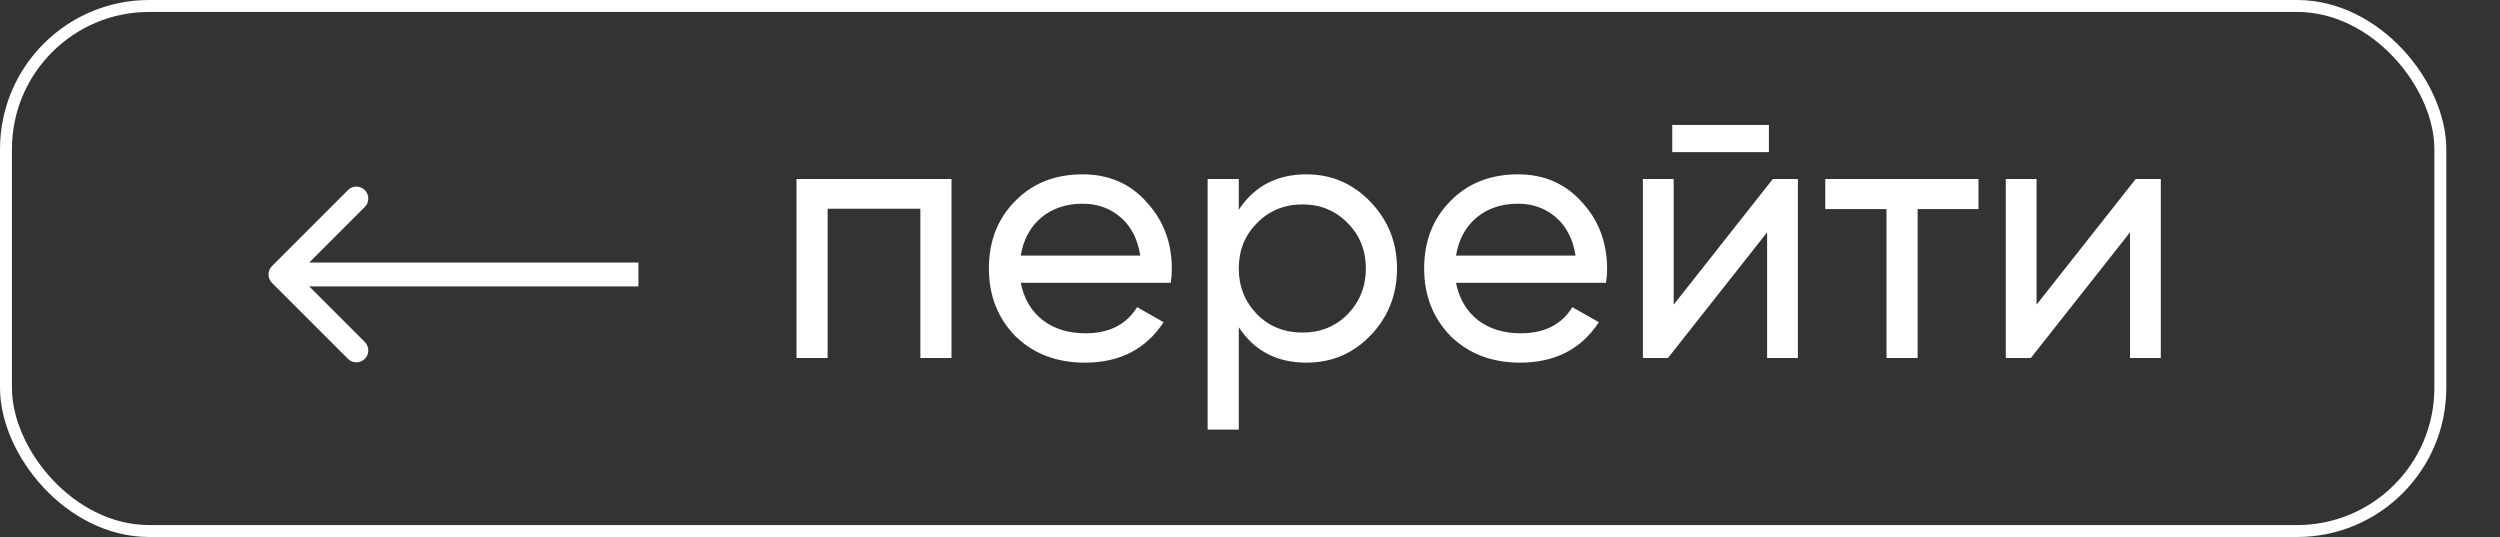
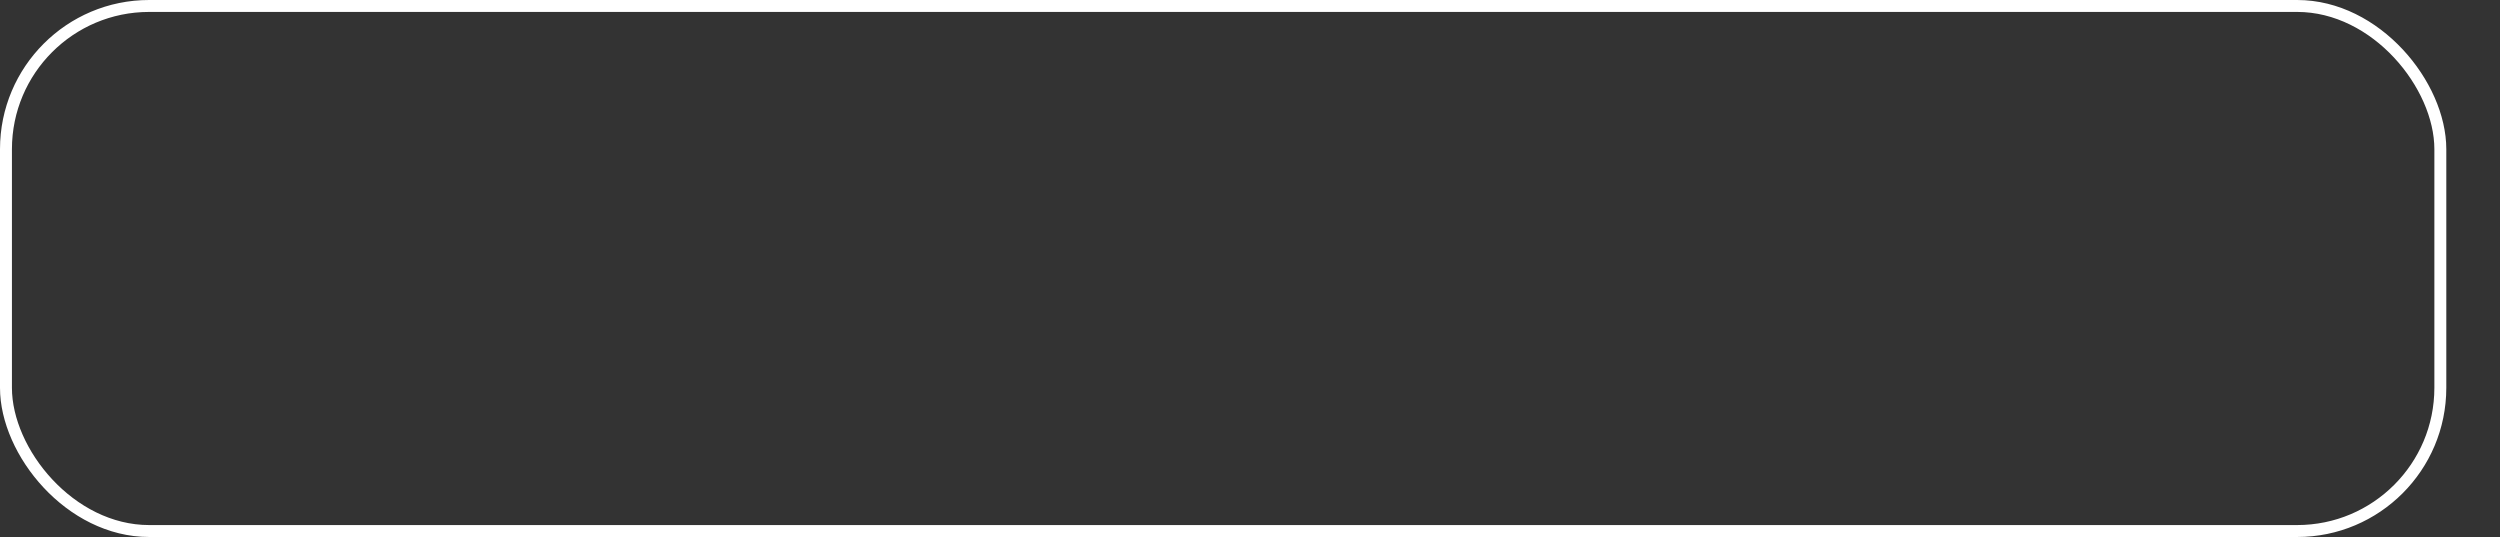
<svg xmlns="http://www.w3.org/2000/svg" width="419" height="90" viewBox="0 0 419 90" fill="none">
  <rect x="0" y="0" width="419" height="90" fill="#333333" stroke="none" />
-   <path d="M45.586 44.586C44.805 45.367 44.805 46.633 45.586 47.414L58.314 60.142C59.095 60.923 60.361 60.923 61.142 60.142C61.923 59.361 61.923 58.095 61.142 57.314L49.828 46L61.142 34.686C61.923 33.905 61.923 32.639 61.142 31.858C60.361 31.077 59.095 31.077 58.314 31.858L45.586 44.586ZM107 44L47 44L47 48L107 48L107 44Z" fill="white" />
-   <path d="M133.493 30L159.473 30L159.473 60L154.253 60L154.253 34.98L138.713 34.98L138.713 60L133.493 60L133.493 30ZM196.218 47.4L171.078 47.4C171.598 50.04 172.818 52.12 174.738 53.64C176.658 55.12 179.058 55.86 181.938 55.86C185.898 55.86 188.778 54.4 190.578 51.48L195.018 54C192.058 58.52 187.658 60.78 181.818 60.78C177.098 60.78 173.218 59.3 170.178 56.34C167.218 53.3 165.738 49.52 165.738 45C165.738 40.44 167.198 36.68 170.118 33.72C173.038 30.72 176.818 29.22 181.458 29.22C185.858 29.22 189.438 30.78 192.198 33.9C194.998 36.94 196.398 40.66 196.398 45.06C196.398 45.82 196.338 46.6 196.218 47.4ZM181.458 34.14C178.698 34.14 176.378 34.92 174.498 36.48C172.658 38.04 171.518 40.16 171.078 42.84L191.118 42.84C190.678 40.08 189.578 37.94 187.818 36.42C186.058 34.9 183.938 34.14 181.458 34.14ZM218.959 29.22C223.159 29.22 226.739 30.76 229.699 33.84C232.659 36.92 234.139 40.64 234.139 45C234.139 49.4 232.659 53.14 229.699 56.22C226.779 59.26 223.199 60.78 218.959 60.78C213.999 60.78 210.219 58.8 207.619 54.84L207.619 72L202.399 72L202.399 30L207.619 30L207.619 35.16C210.219 31.2 213.999 29.22 218.959 29.22ZM218.299 55.74C221.299 55.74 223.819 54.72 225.859 52.68C227.899 50.56 228.919 48 228.919 45C228.919 41.96 227.899 39.42 225.859 37.38C223.819 35.3 221.299 34.26 218.299 34.26C215.259 34.26 212.719 35.3 210.679 37.38C208.639 39.42 207.619 41.96 207.619 45C207.619 48 208.639 50.56 210.679 52.68C212.719 54.72 215.259 55.74 218.299 55.74ZM269.168 47.4L244.028 47.4C244.548 50.04 245.768 52.12 247.688 53.64C249.608 55.12 252.008 55.86 254.888 55.86C258.848 55.86 261.728 54.4 263.528 51.48L267.968 54C265.008 58.52 260.608 60.78 254.768 60.78C250.048 60.78 246.168 59.3 243.128 56.34C240.168 53.3 238.688 49.52 238.688 45C238.688 40.44 240.148 36.68 243.068 33.72C245.988 30.72 249.768 29.22 254.408 29.22C258.808 29.22 262.388 30.78 265.148 33.9C267.948 36.94 269.348 40.66 269.348 45.06C269.348 45.82 269.288 46.6 269.168 47.4ZM254.408 34.14C251.648 34.14 249.328 34.92 247.448 36.48C245.608 38.04 244.468 40.16 244.028 42.84L264.068 42.84C263.628 40.08 262.528 37.94 260.768 36.42C259.008 34.9 256.888 34.14 254.408 34.14ZM296.468 25.5L280.268 25.5L280.268 20.94L296.468 20.94L296.468 25.5ZM280.508 51.06L297.128 30L301.328 30L301.328 60L296.168 60L296.168 38.94L279.548 60L275.348 60L275.348 30L280.508 30L280.508 51.06ZM305.914 30L331.594 30L331.594 35.04L321.394 35.04L321.394 60L316.174 60L316.174 35.04L305.914 35.04L305.914 30ZM341.328 51.06L357.948 30L362.148 30L362.148 60L356.988 60L356.988 38.94L340.368 60L336.168 60L336.168 30L341.328 30L341.328 51.06Z" fill="white" />
  <rect x="1" y="1" width="408" height="88" rx="24" stroke="white" stroke-width="2" />
</svg>